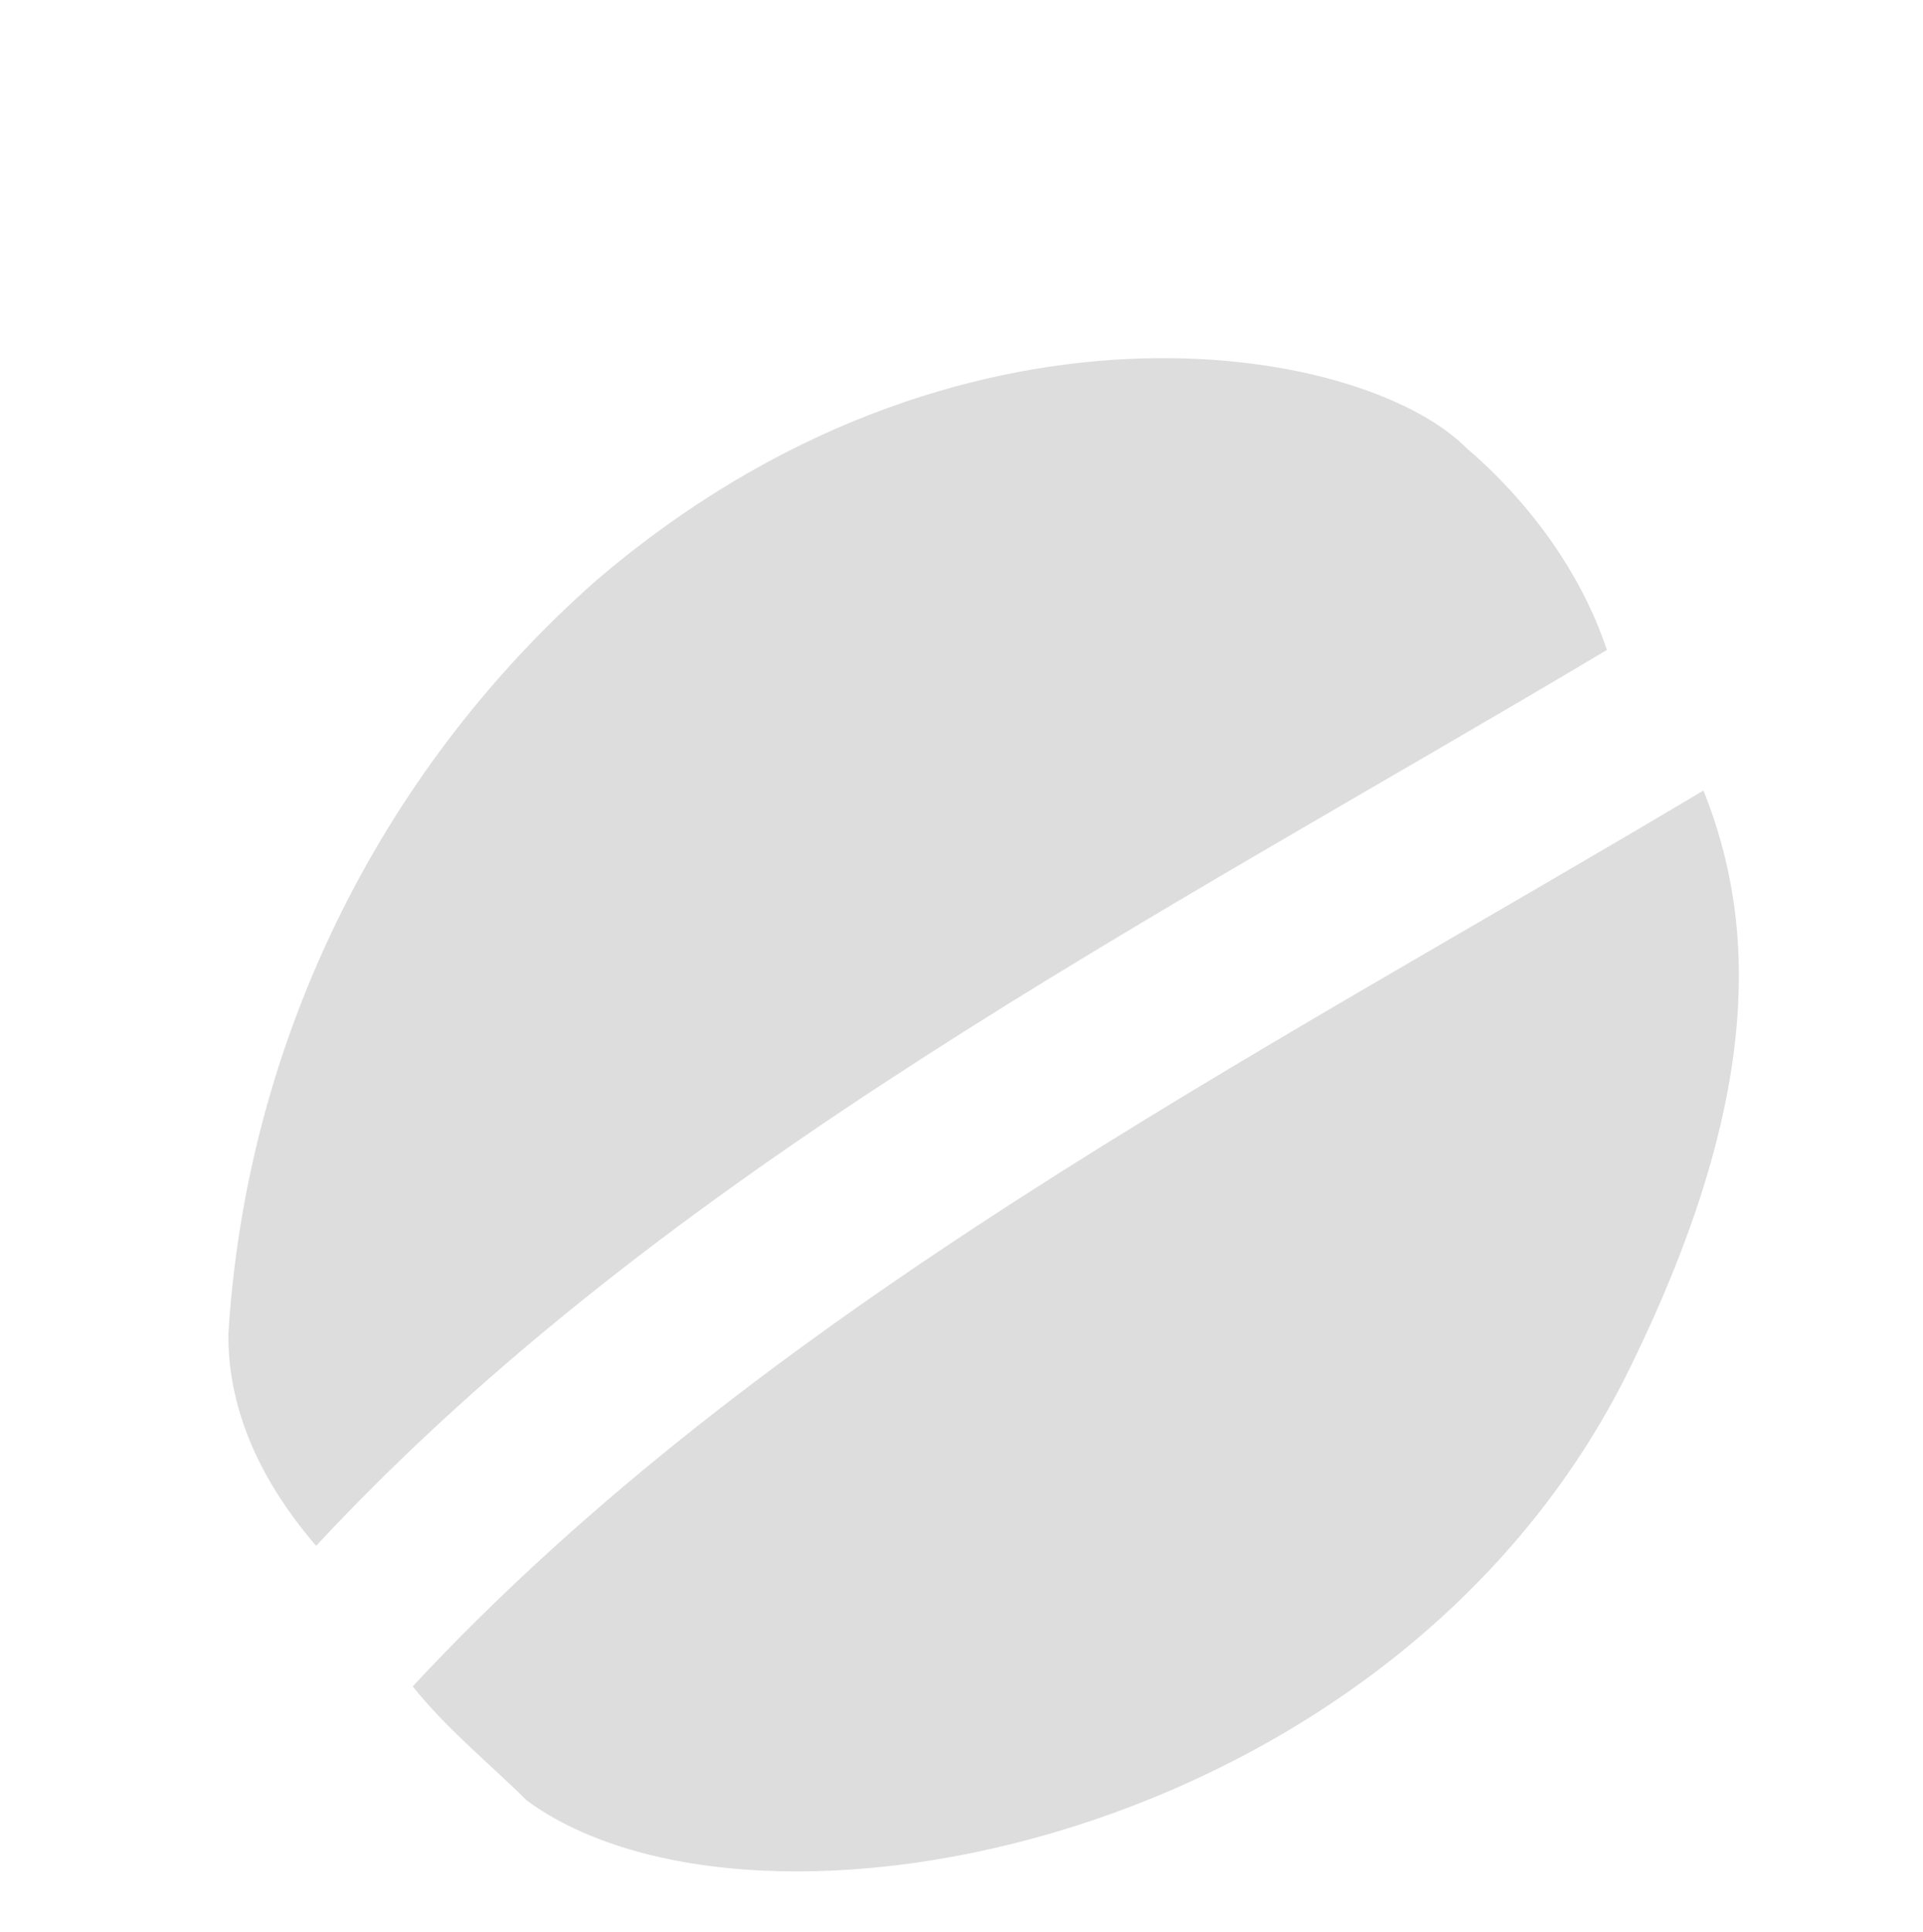
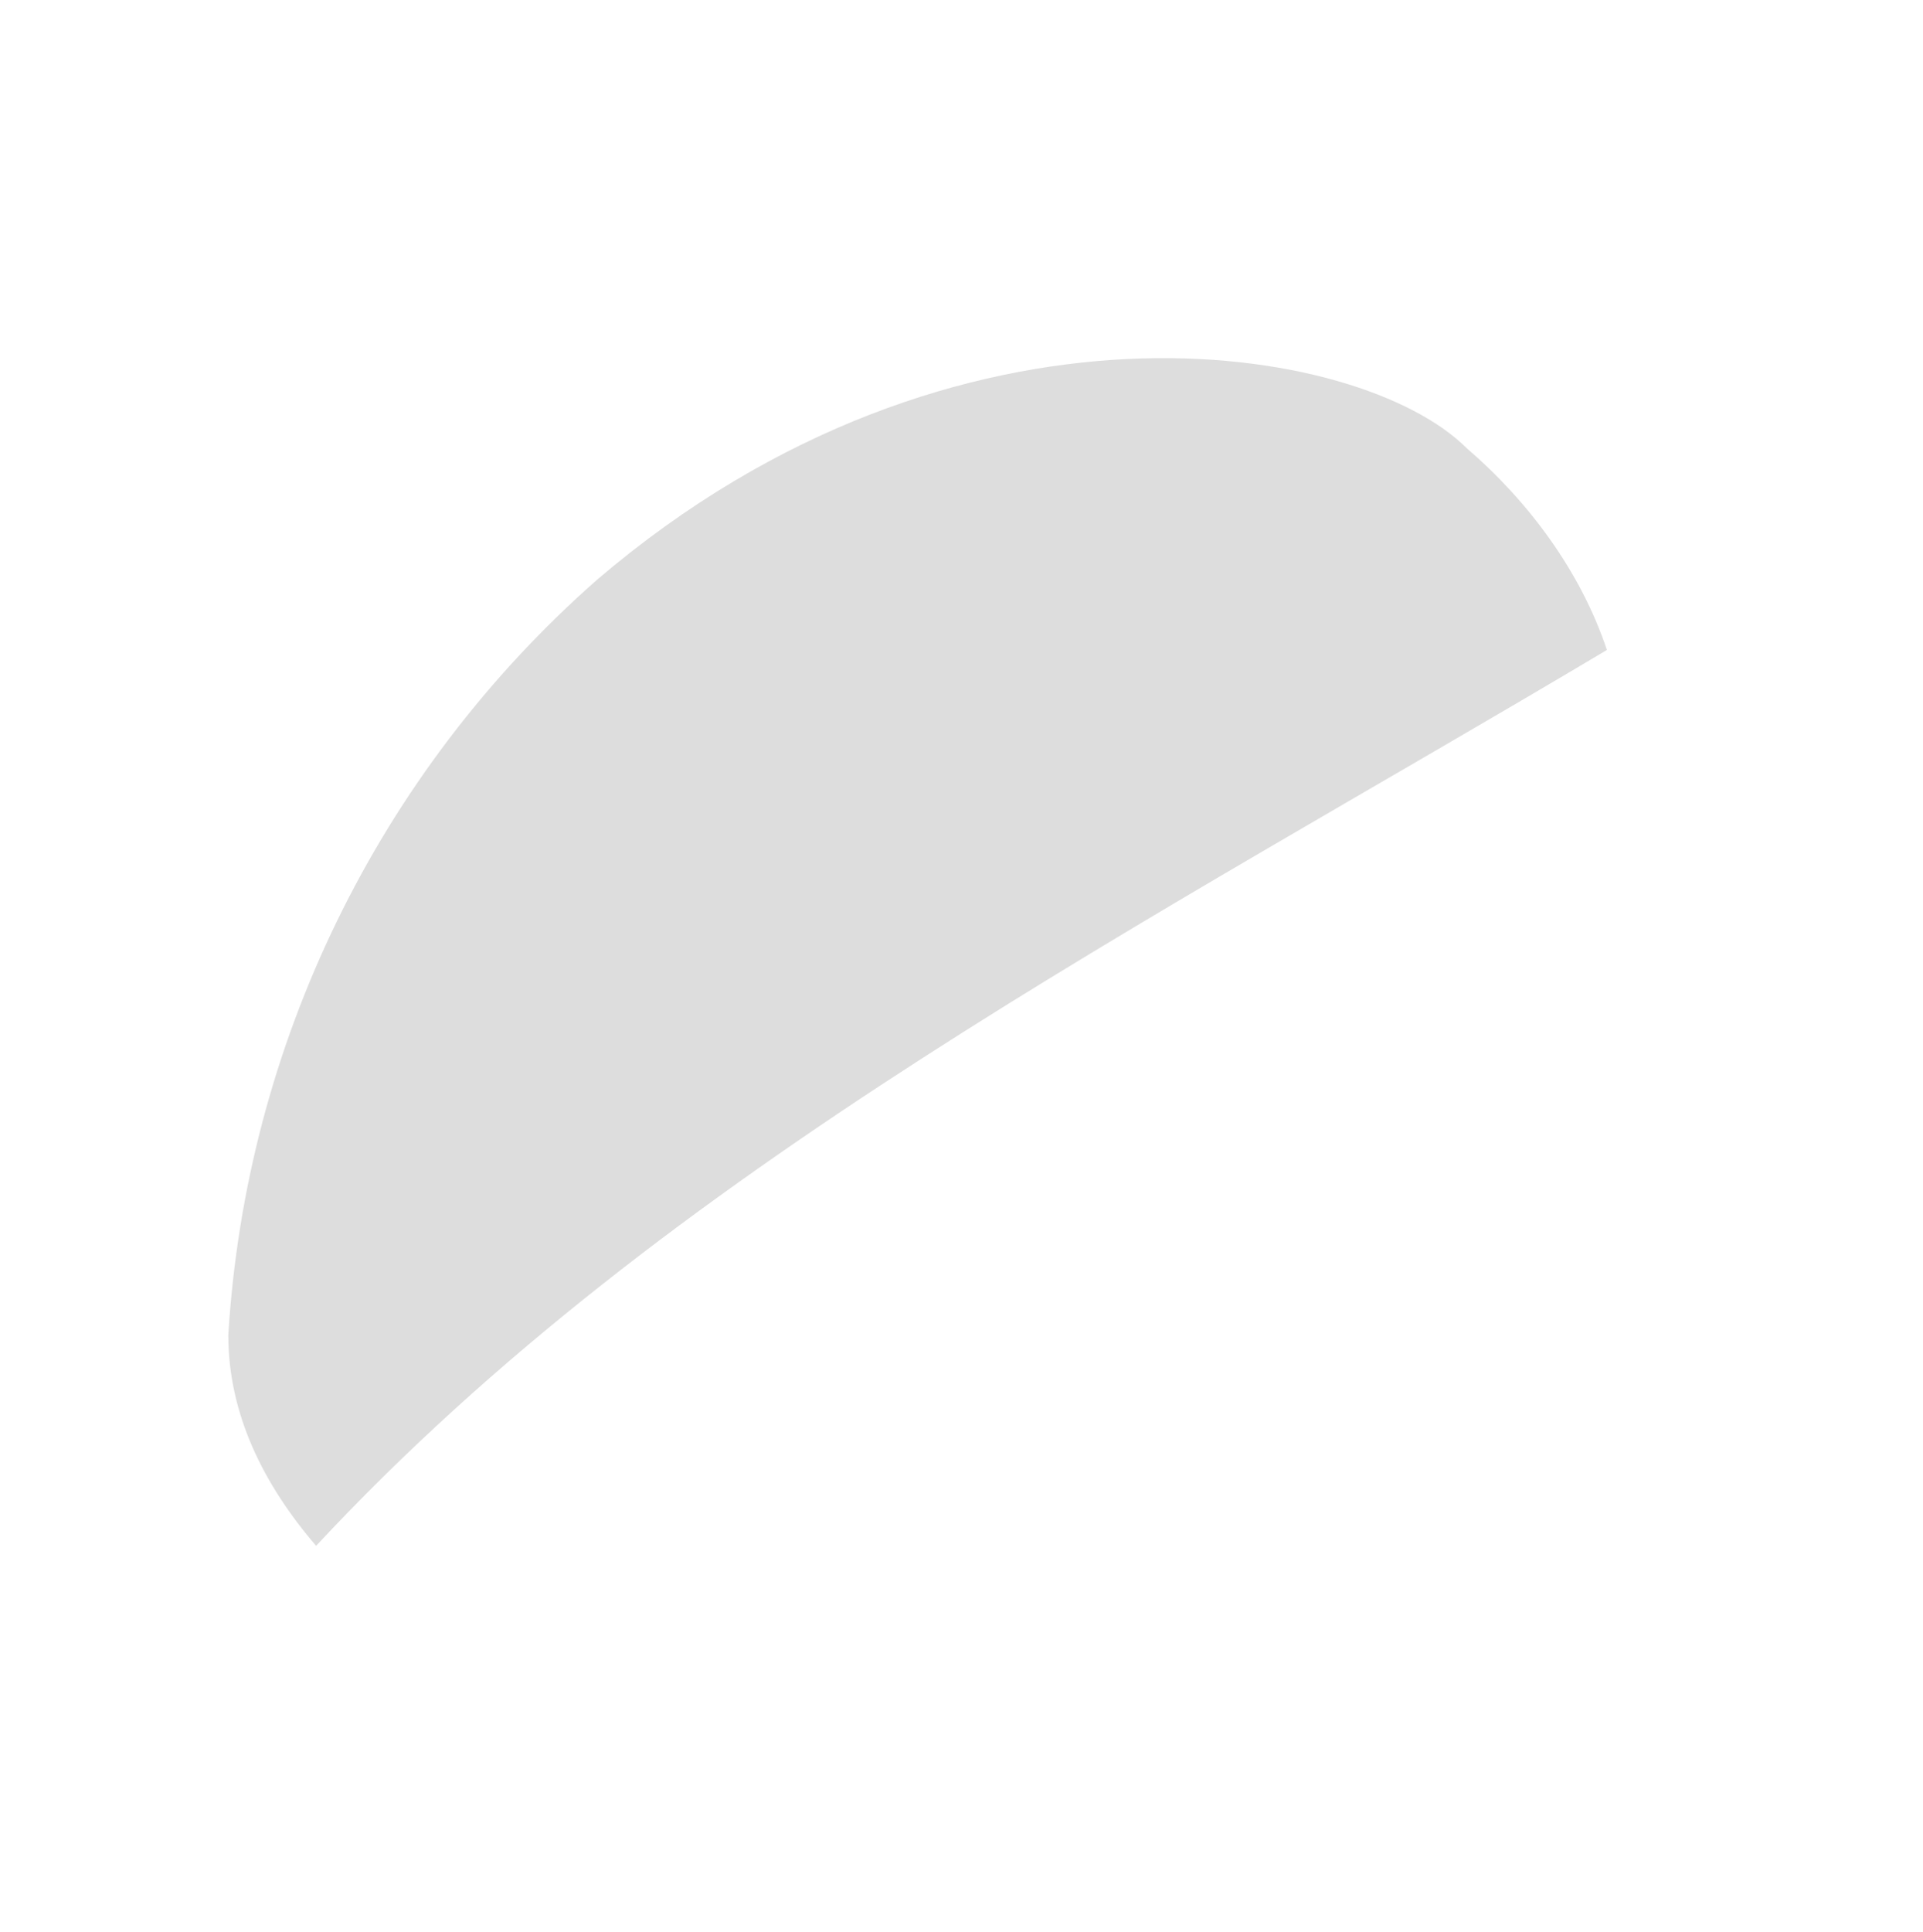
<svg xmlns="http://www.w3.org/2000/svg" version="1.1" id="レイヤー_2_00000119098926017117383210000002087005550440234918_" x="0px" y="0px" width="21.9px" height="22px" viewBox="0 0 21.9 22" style="enable-background:new 0 0 21.9 22;" xml:space="preserve">
  <style type="text/css">
	.st0{fill:#DDDDDD;}
	.st1{fill:none;}
</style>
  <path class="st0" d="M16.7,5.1c-1.2-1.2-5.8-2-9.9,1.5c-2.5,2.2-4,5.3-4.2,8.6c0,0.9,0.4,1.7,1,2.4c4-4.3,9.5-7.1,14.7-10.2  C18,6.5,17.4,5.7,16.7,5.1z" />
-   <path class="st0" d="M19.4,9c-5.2,3.1-10.7,5.9-14.7,10.2c0.4,0.5,0.9,0.9,1.3,1.3c2.6,1.9,9.8,0.5,12.5-4.8  C20.1,12.5,20,10.5,19.4,9z" />
  <rect class="st1" width="21.9" height="22" />
</svg>